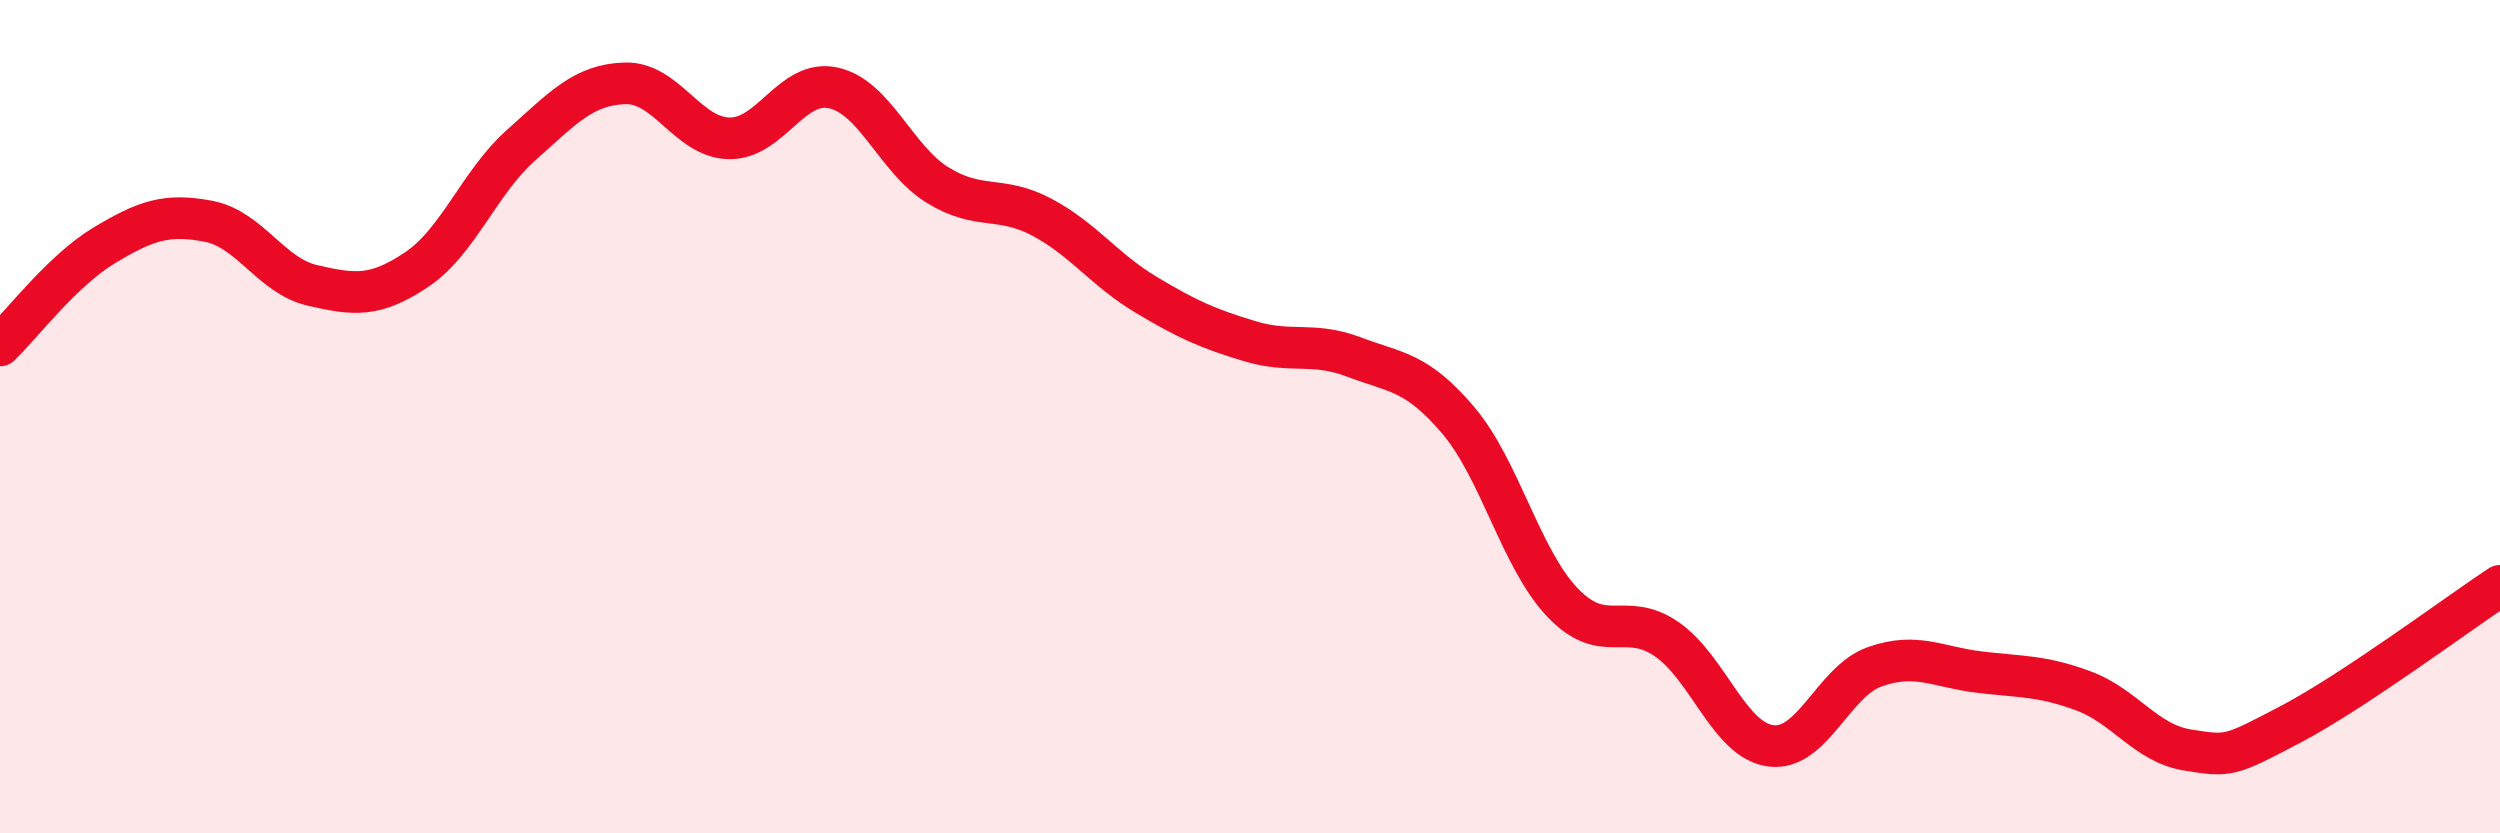
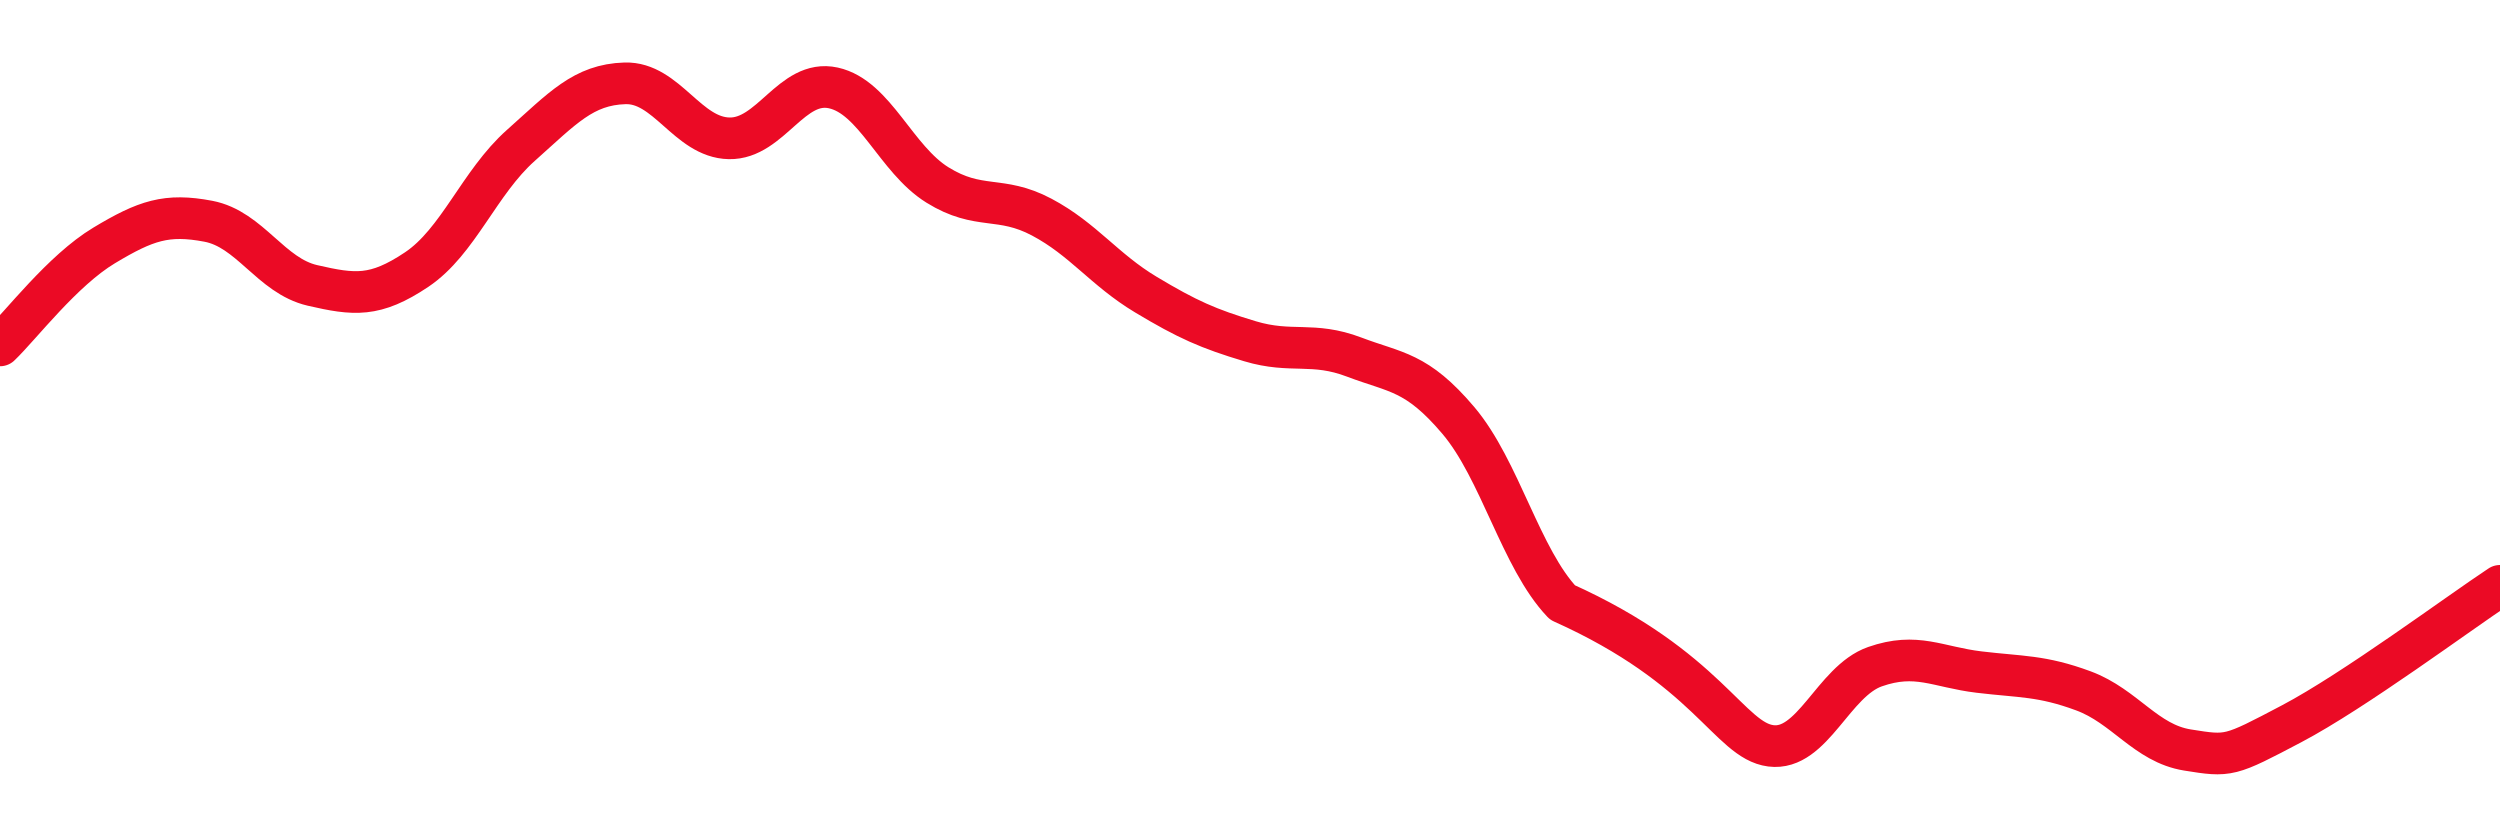
<svg xmlns="http://www.w3.org/2000/svg" width="60" height="20" viewBox="0 0 60 20">
-   <path d="M 0,8.29 C 0.5,7.81 1.5,6.49 2.5,5.89 C 3.5,5.29 4,5.12 5,5.31 C 6,5.5 6.5,6.62 7.5,6.85 C 8.5,7.08 9,7.14 10,6.47 C 11,5.8 11.5,4.38 12.5,3.49 C 13.5,2.6 14,2.03 15,2 C 16,1.97 16.5,3.3 17.5,3.32 C 18.5,3.34 19,1.89 20,2.11 C 21,2.33 21.5,3.82 22.5,4.44 C 23.5,5.06 24,4.68 25,5.21 C 26,5.74 26.5,6.47 27.5,7.07 C 28.5,7.67 29,7.89 30,8.19 C 31,8.49 31.5,8.19 32.5,8.57 C 33.5,8.95 34,8.91 35,10.09 C 36,11.27 36.5,13.41 37.5,14.46 C 38.5,15.51 39,14.65 40,15.34 C 41,16.03 41.5,17.77 42.5,17.9 C 43.5,18.03 44,16.35 45,16 C 46,15.65 46.5,16.01 47.5,16.13 C 48.5,16.25 49,16.21 50,16.58 C 51,16.95 51.5,17.84 52.5,18 C 53.5,18.16 53.5,18.16 55,17.37 C 56.5,16.58 59,14.72 60,14.06L60 20L0 20Z" fill="#EB0A25" opacity="0.1" stroke-linecap="round" stroke-linejoin="round" />
-   <path d="M 0,8.29 C 0.5,7.81 1.5,6.49 2.5,5.89 C 3.5,5.29 4,5.12 5,5.31 C 6,5.5 6.5,6.62 7.5,6.85 C 8.5,7.08 9,7.14 10,6.47 C 11,5.8 11.5,4.38 12.5,3.49 C 13.5,2.6 14,2.03 15,2 C 16,1.97 16.5,3.3 17.5,3.32 C 18.5,3.34 19,1.89 20,2.11 C 21,2.33 21.5,3.82 22.5,4.44 C 23.5,5.06 24,4.68 25,5.21 C 26,5.74 26.5,6.47 27.5,7.07 C 28.5,7.67 29,7.89 30,8.19 C 31,8.49 31.5,8.19 32.5,8.57 C 33.5,8.95 34,8.91 35,10.09 C 36,11.27 36.5,13.41 37.5,14.46 C 38.5,15.51 39,14.65 40,15.34 C 41,16.03 41.5,17.77 42.5,17.9 C 43.5,18.03 44,16.35 45,16 C 46,15.65 46.5,16.01 47.5,16.13 C 48.5,16.25 49,16.21 50,16.58 C 51,16.95 51.5,17.84 52.5,18 C 53.5,18.16 53.5,18.16 55,17.37 C 56.5,16.58 59,14.72 60,14.06" stroke="#EB0A25" stroke-width="1" fill="none" stroke-linecap="round" stroke-linejoin="round" />
+   <path d="M 0,8.29 C 0.5,7.81 1.5,6.49 2.5,5.89 C 3.5,5.29 4,5.12 5,5.31 C 6,5.5 6.5,6.62 7.5,6.85 C 8.5,7.08 9,7.14 10,6.47 C 11,5.8 11.5,4.38 12.5,3.49 C 13.5,2.6 14,2.03 15,2 C 16,1.97 16.5,3.3 17.5,3.32 C 18.5,3.34 19,1.89 20,2.11 C 21,2.33 21.5,3.82 22.5,4.44 C 23.5,5.06 24,4.68 25,5.21 C 26,5.74 26.5,6.47 27.5,7.07 C 28.5,7.67 29,7.89 30,8.19 C 31,8.49 31.5,8.19 32.5,8.57 C 33.5,8.95 34,8.91 35,10.09 C 36,11.27 36.5,13.41 37.5,14.46 C 41,16.03 41.5,17.77 42.5,17.9 C 43.5,18.03 44,16.35 45,16 C 46,15.65 46.5,16.01 47.5,16.13 C 48.5,16.25 49,16.21 50,16.58 C 51,16.95 51.5,17.84 52.5,18 C 53.5,18.16 53.5,18.16 55,17.37 C 56.5,16.58 59,14.72 60,14.06" stroke="#EB0A25" stroke-width="1" fill="none" stroke-linecap="round" stroke-linejoin="round" />
</svg>